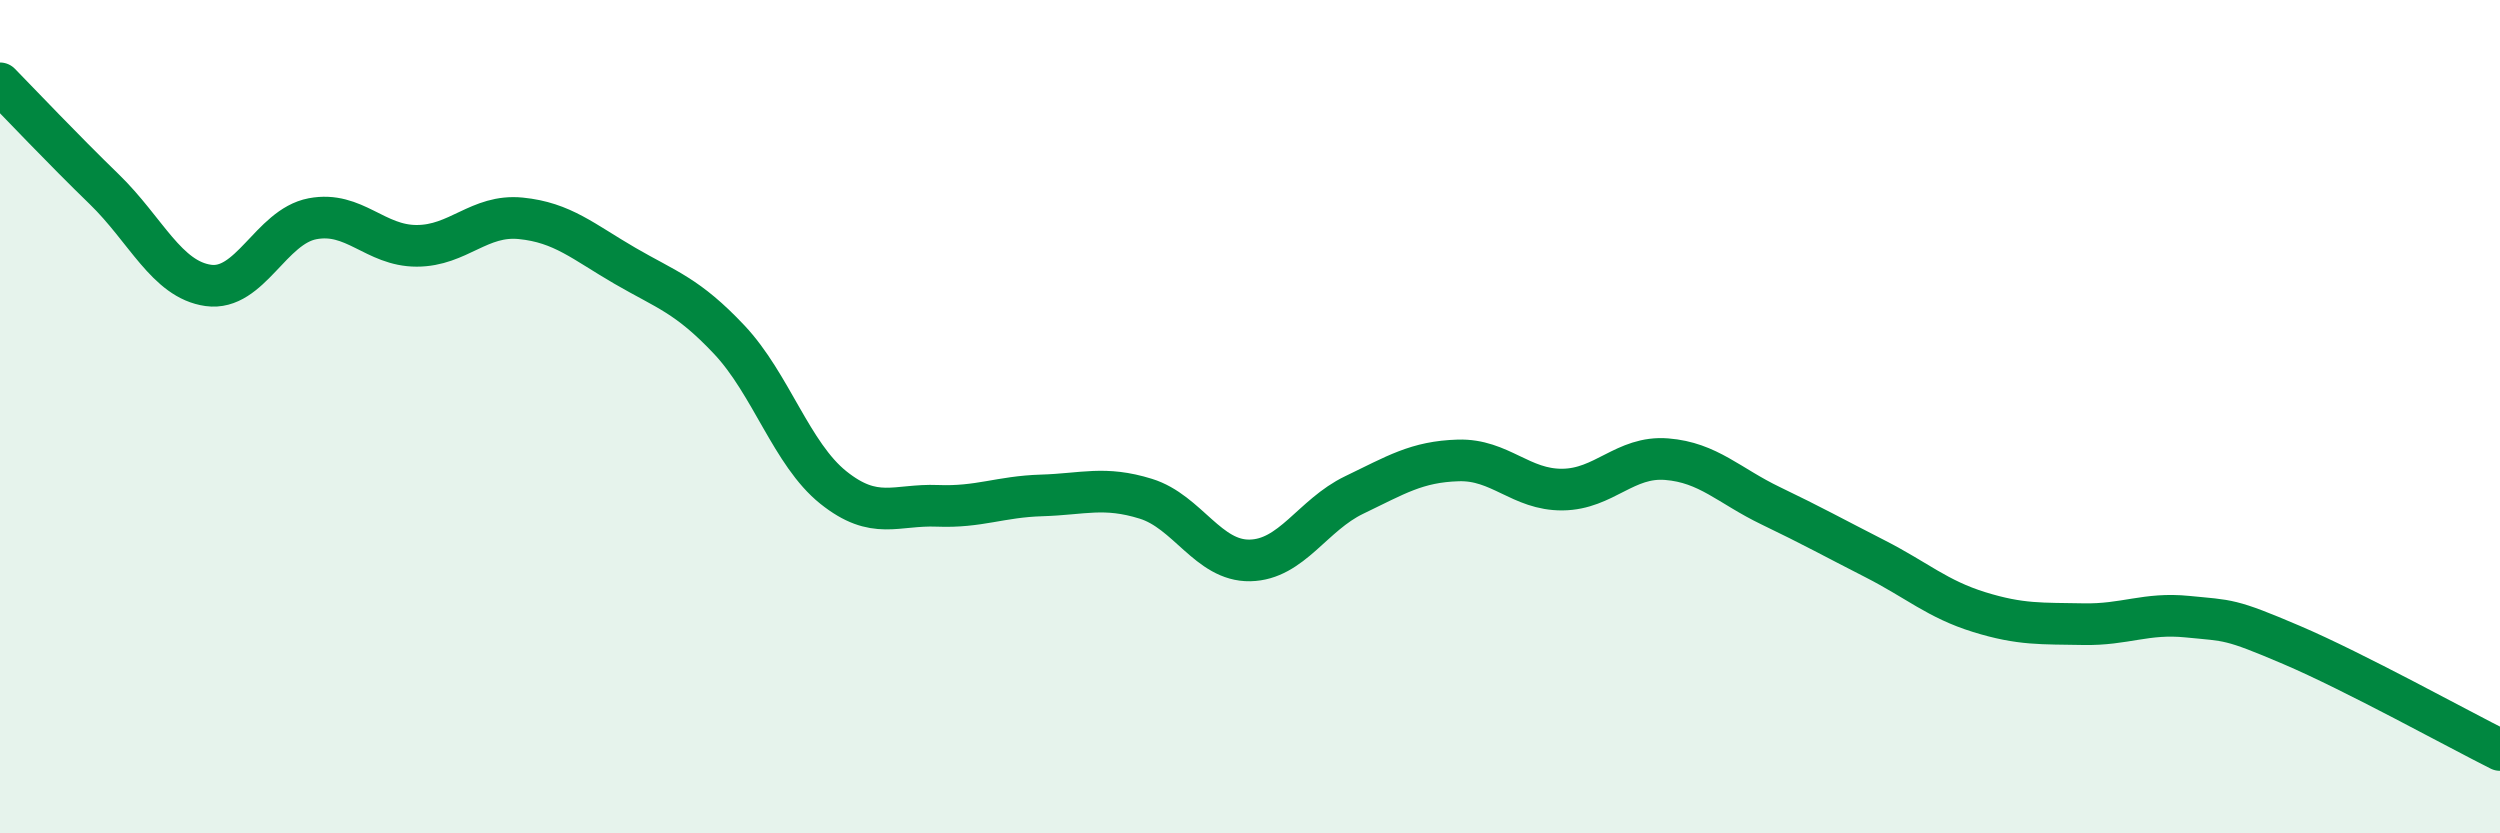
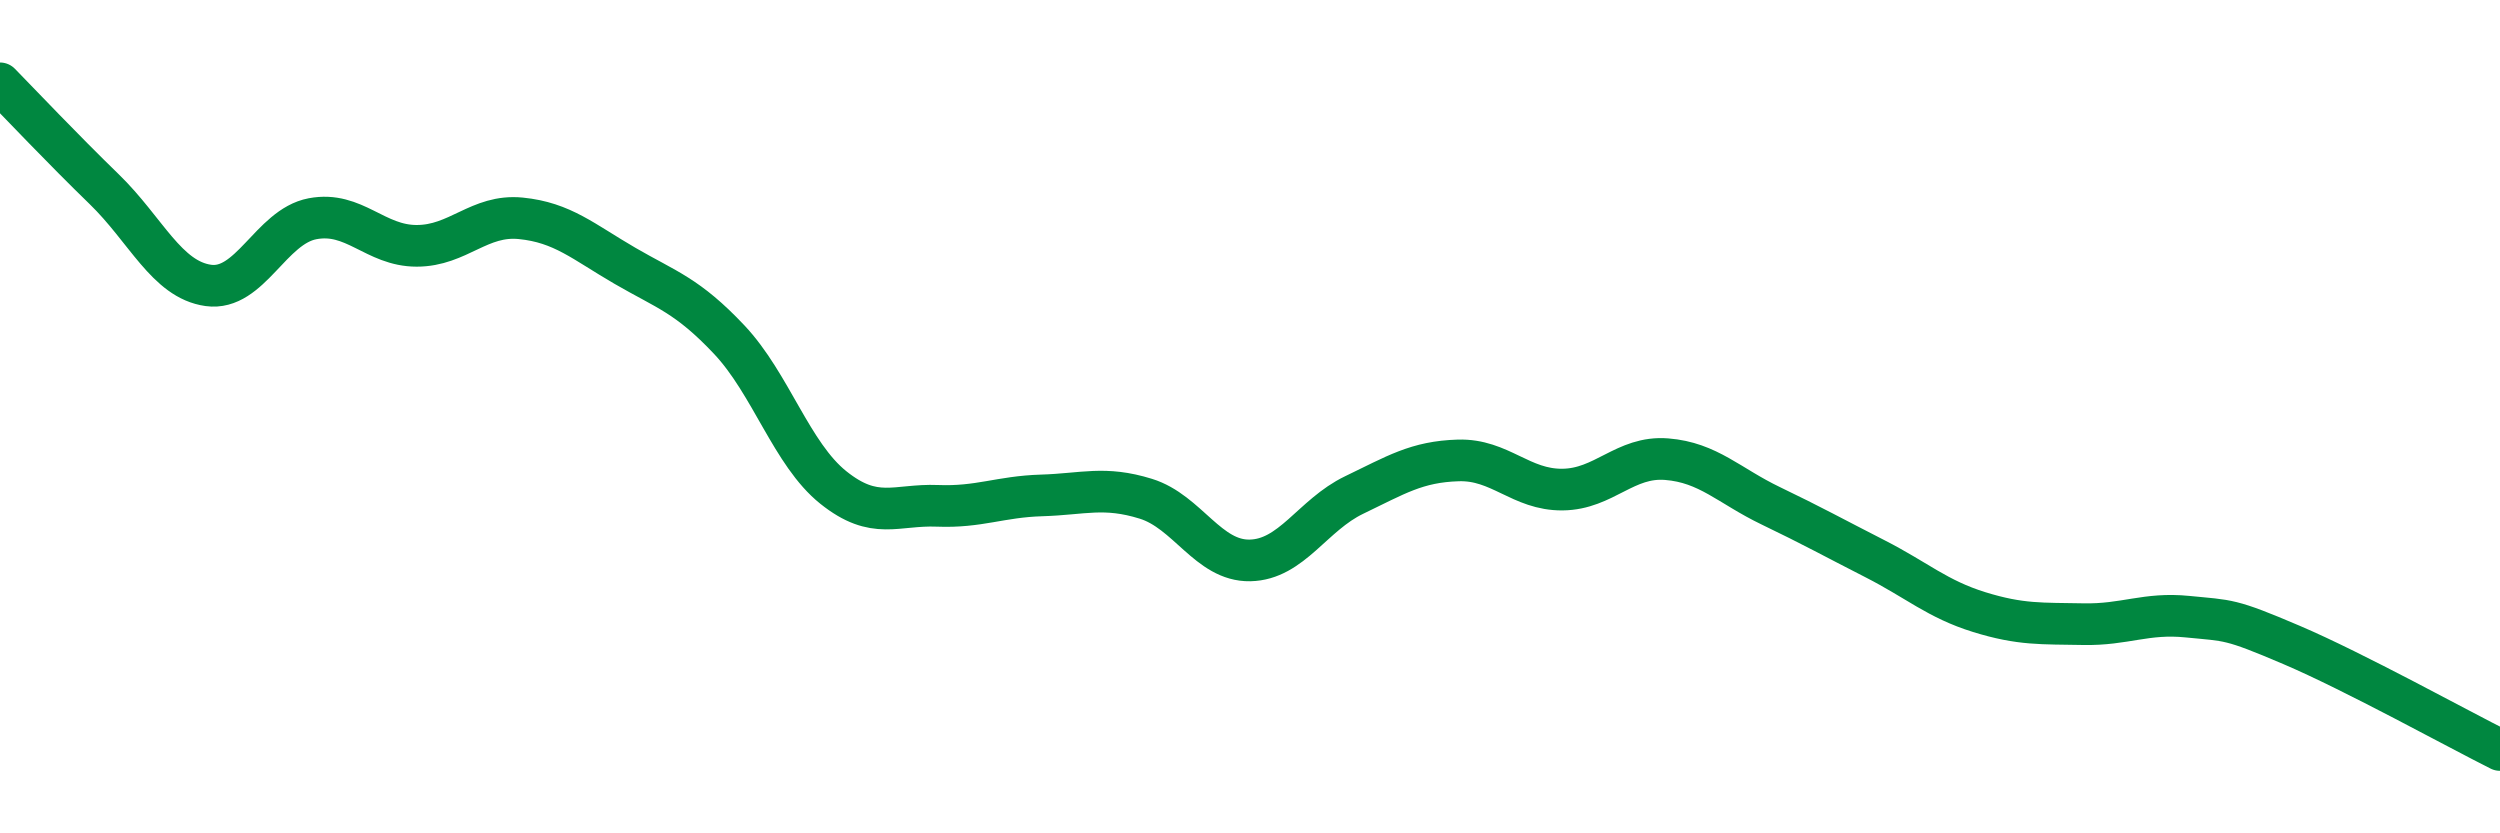
<svg xmlns="http://www.w3.org/2000/svg" width="60" height="20" viewBox="0 0 60 20">
-   <path d="M 0,2 C 0.5,2.51 1.5,3.57 2.5,4.54 C 3.5,5.51 4,6.71 5,6.85 C 6,6.99 6.5,5.44 7.5,5.25 C 8.5,5.06 9,5.9 10,5.9 C 11,5.9 11.5,5.14 12.5,5.24 C 13.5,5.34 14,5.8 15,6.38 C 16,6.96 16.5,7.09 17.5,8.15 C 18.5,9.21 19,10.9 20,11.7 C 21,12.5 21.5,12.1 22.5,12.14 C 23.5,12.18 24,11.92 25,11.89 C 26,11.86 26.5,11.66 27.5,11.97 C 28.5,12.28 29,13.47 30,13.45 C 31,13.43 31.5,12.36 32.5,11.88 C 33.5,11.4 34,11.08 35,11.05 C 36,11.02 36.5,11.76 37.5,11.75 C 38.5,11.74 39,10.94 40,11.02 C 41,11.1 41.5,11.66 42.5,12.14 C 43.5,12.62 44,12.9 45,13.41 C 46,13.92 46.5,14.38 47.5,14.69 C 48.5,15 49,14.96 50,14.98 C 51,15 51.5,14.7 52.5,14.8 C 53.5,14.9 53.5,14.84 55,15.48 C 56.5,16.12 59,17.5 60,18L60 20L0 20Z" fill="#008740" opacity="0.1" stroke-linecap="round" stroke-linejoin="round" />
  <path d="M 0,2 C 0.5,2.51 1.5,3.57 2.5,4.54 C 3.5,5.51 4,6.71 5,6.85 C 6,6.99 6.5,5.44 7.5,5.25 C 8.5,5.06 9,5.9 10,5.9 C 11,5.9 11.5,5.14 12.5,5.24 C 13.5,5.34 14,5.8 15,6.38 C 16,6.96 16.5,7.09 17.5,8.15 C 18.5,9.21 19,10.9 20,11.7 C 21,12.5 21.5,12.1 22.5,12.14 C 23.5,12.18 24,11.92 25,11.89 C 26,11.86 26.5,11.66 27.5,11.97 C 28.5,12.28 29,13.47 30,13.45 C 31,13.43 31.5,12.36 32.5,11.88 C 33.5,11.4 34,11.08 35,11.05 C 36,11.02 36.5,11.76 37.5,11.75 C 38.5,11.74 39,10.94 40,11.02 C 41,11.1 41.5,11.66 42.5,12.14 C 43.5,12.62 44,12.9 45,13.41 C 46,13.92 46.5,14.38 47.5,14.69 C 48.5,15 49,14.96 50,14.98 C 51,15 51.5,14.7 52.5,14.8 C 53.5,14.9 53.5,14.84 55,15.48 C 56.5,16.12 59,17.5 60,18" stroke="#008740" stroke-width="1" fill="none" stroke-linecap="round" stroke-linejoin="round" />
</svg>